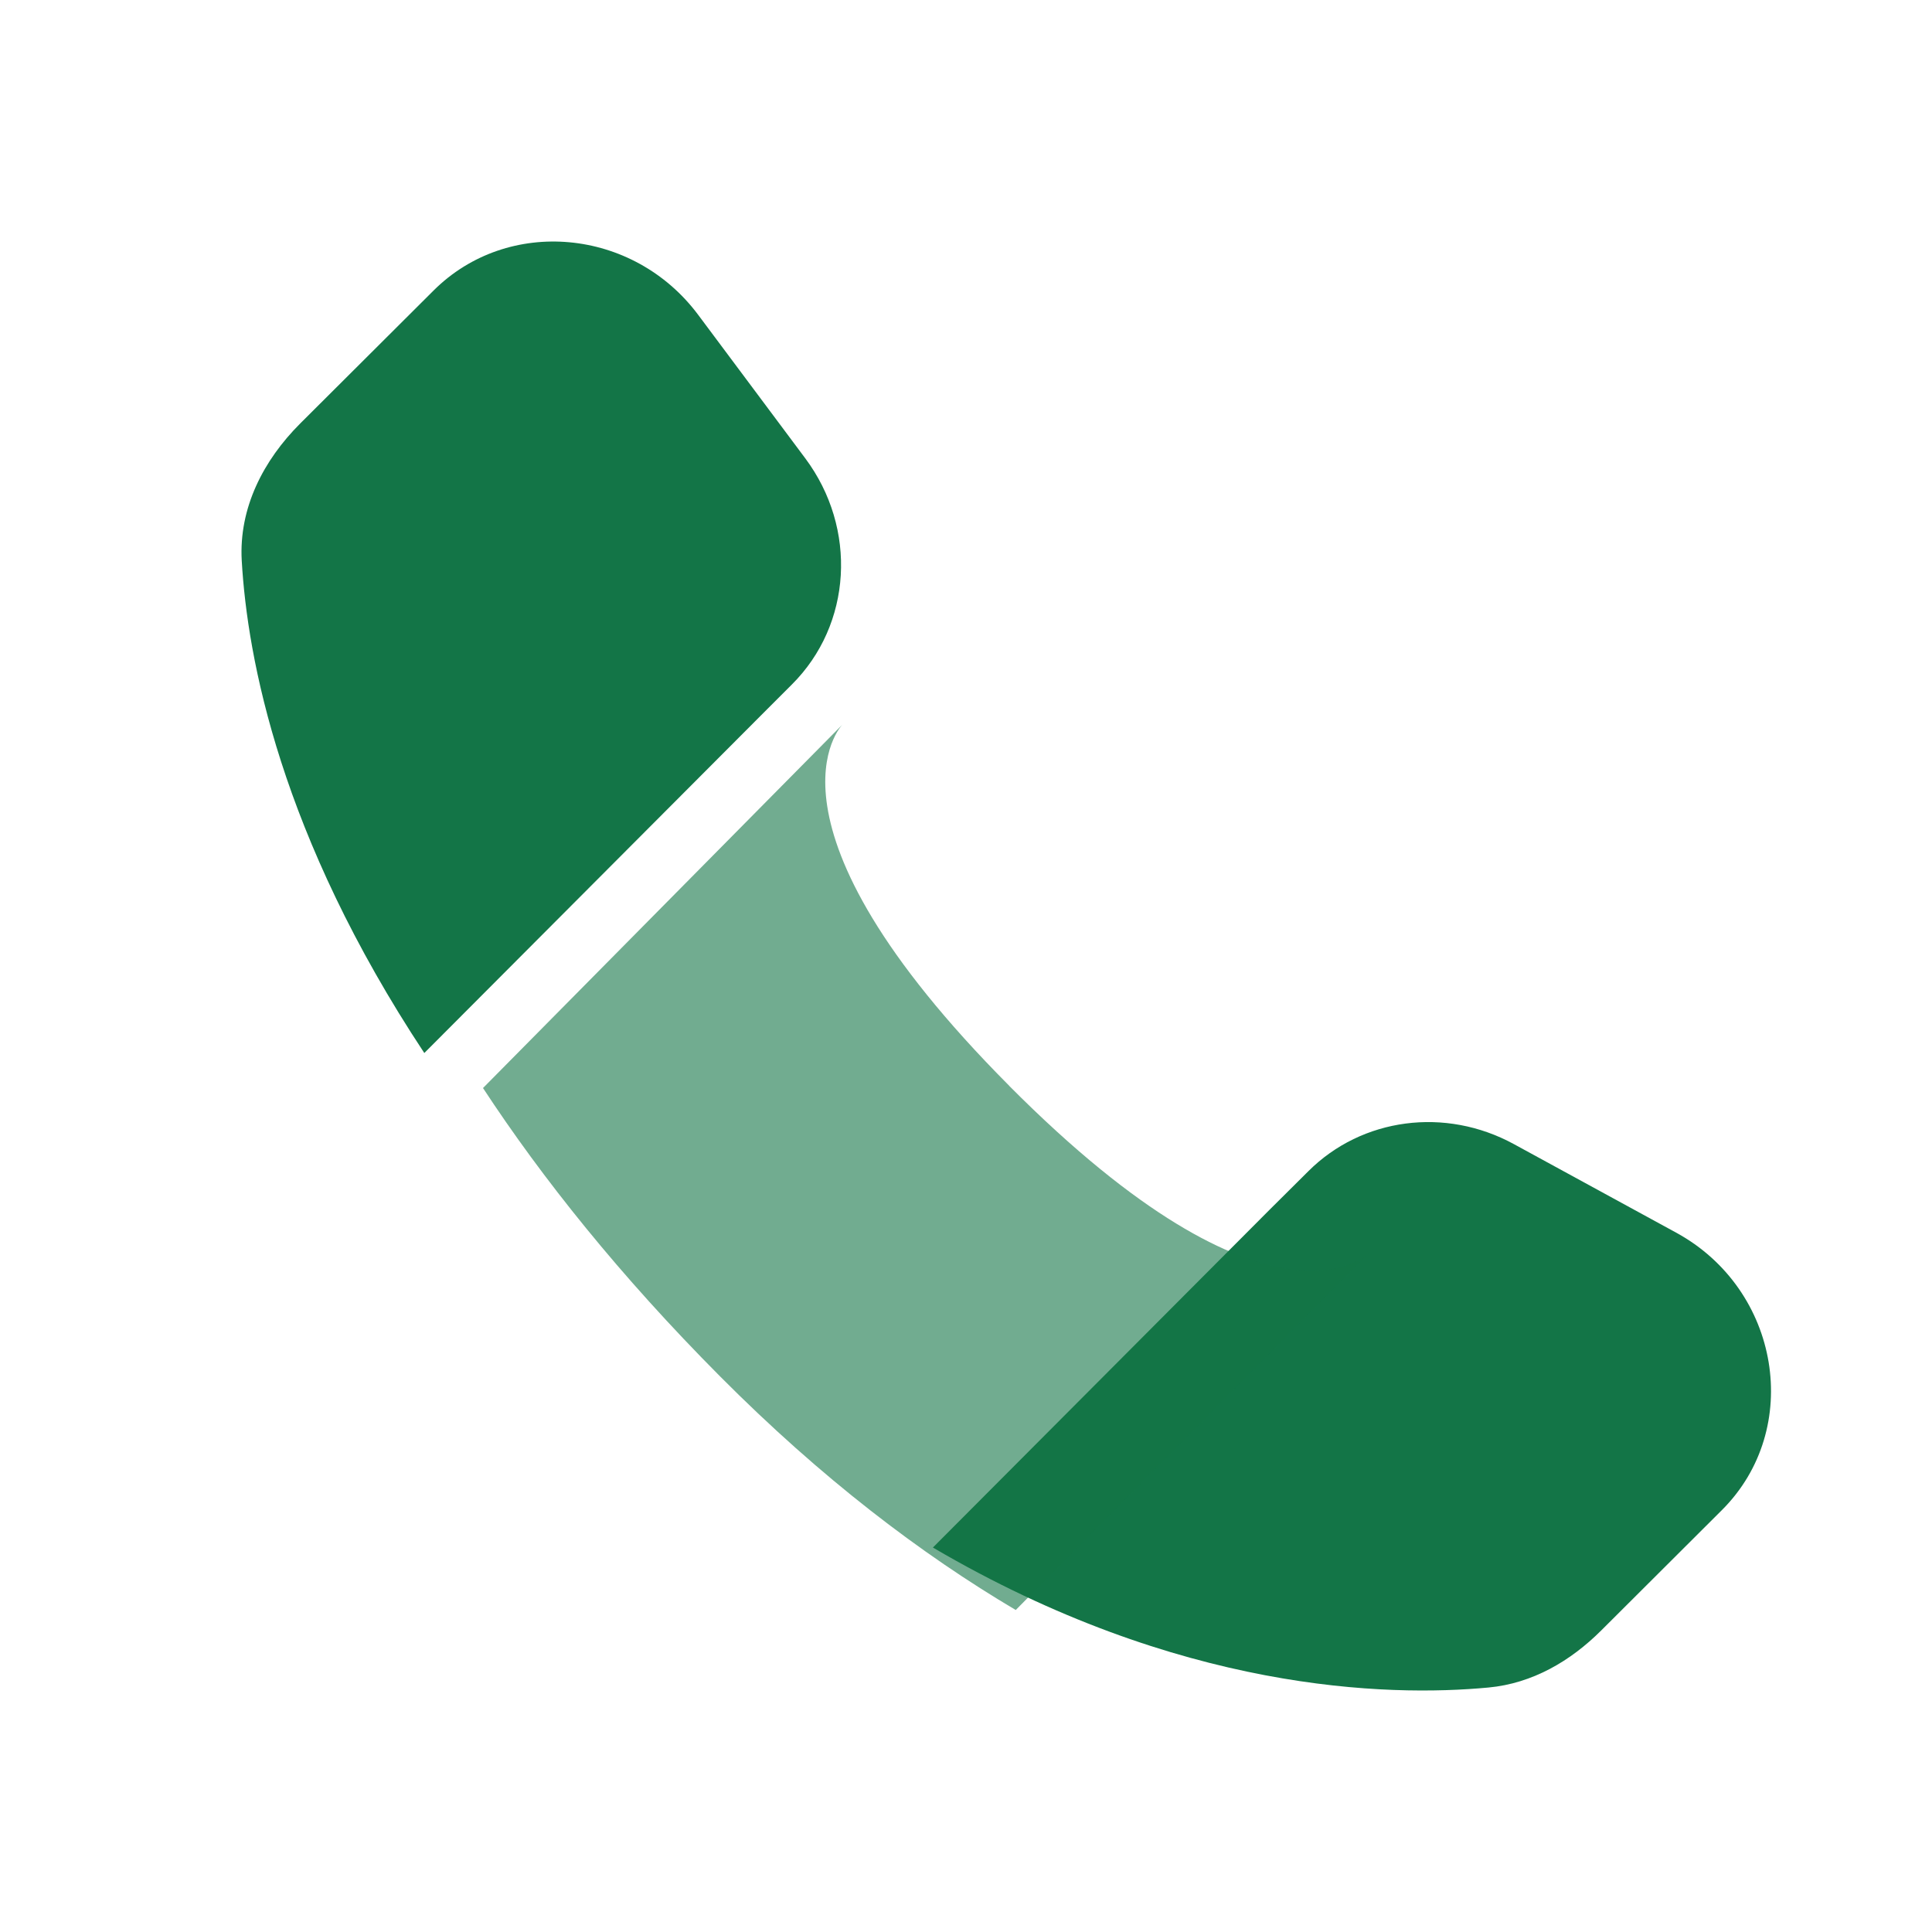
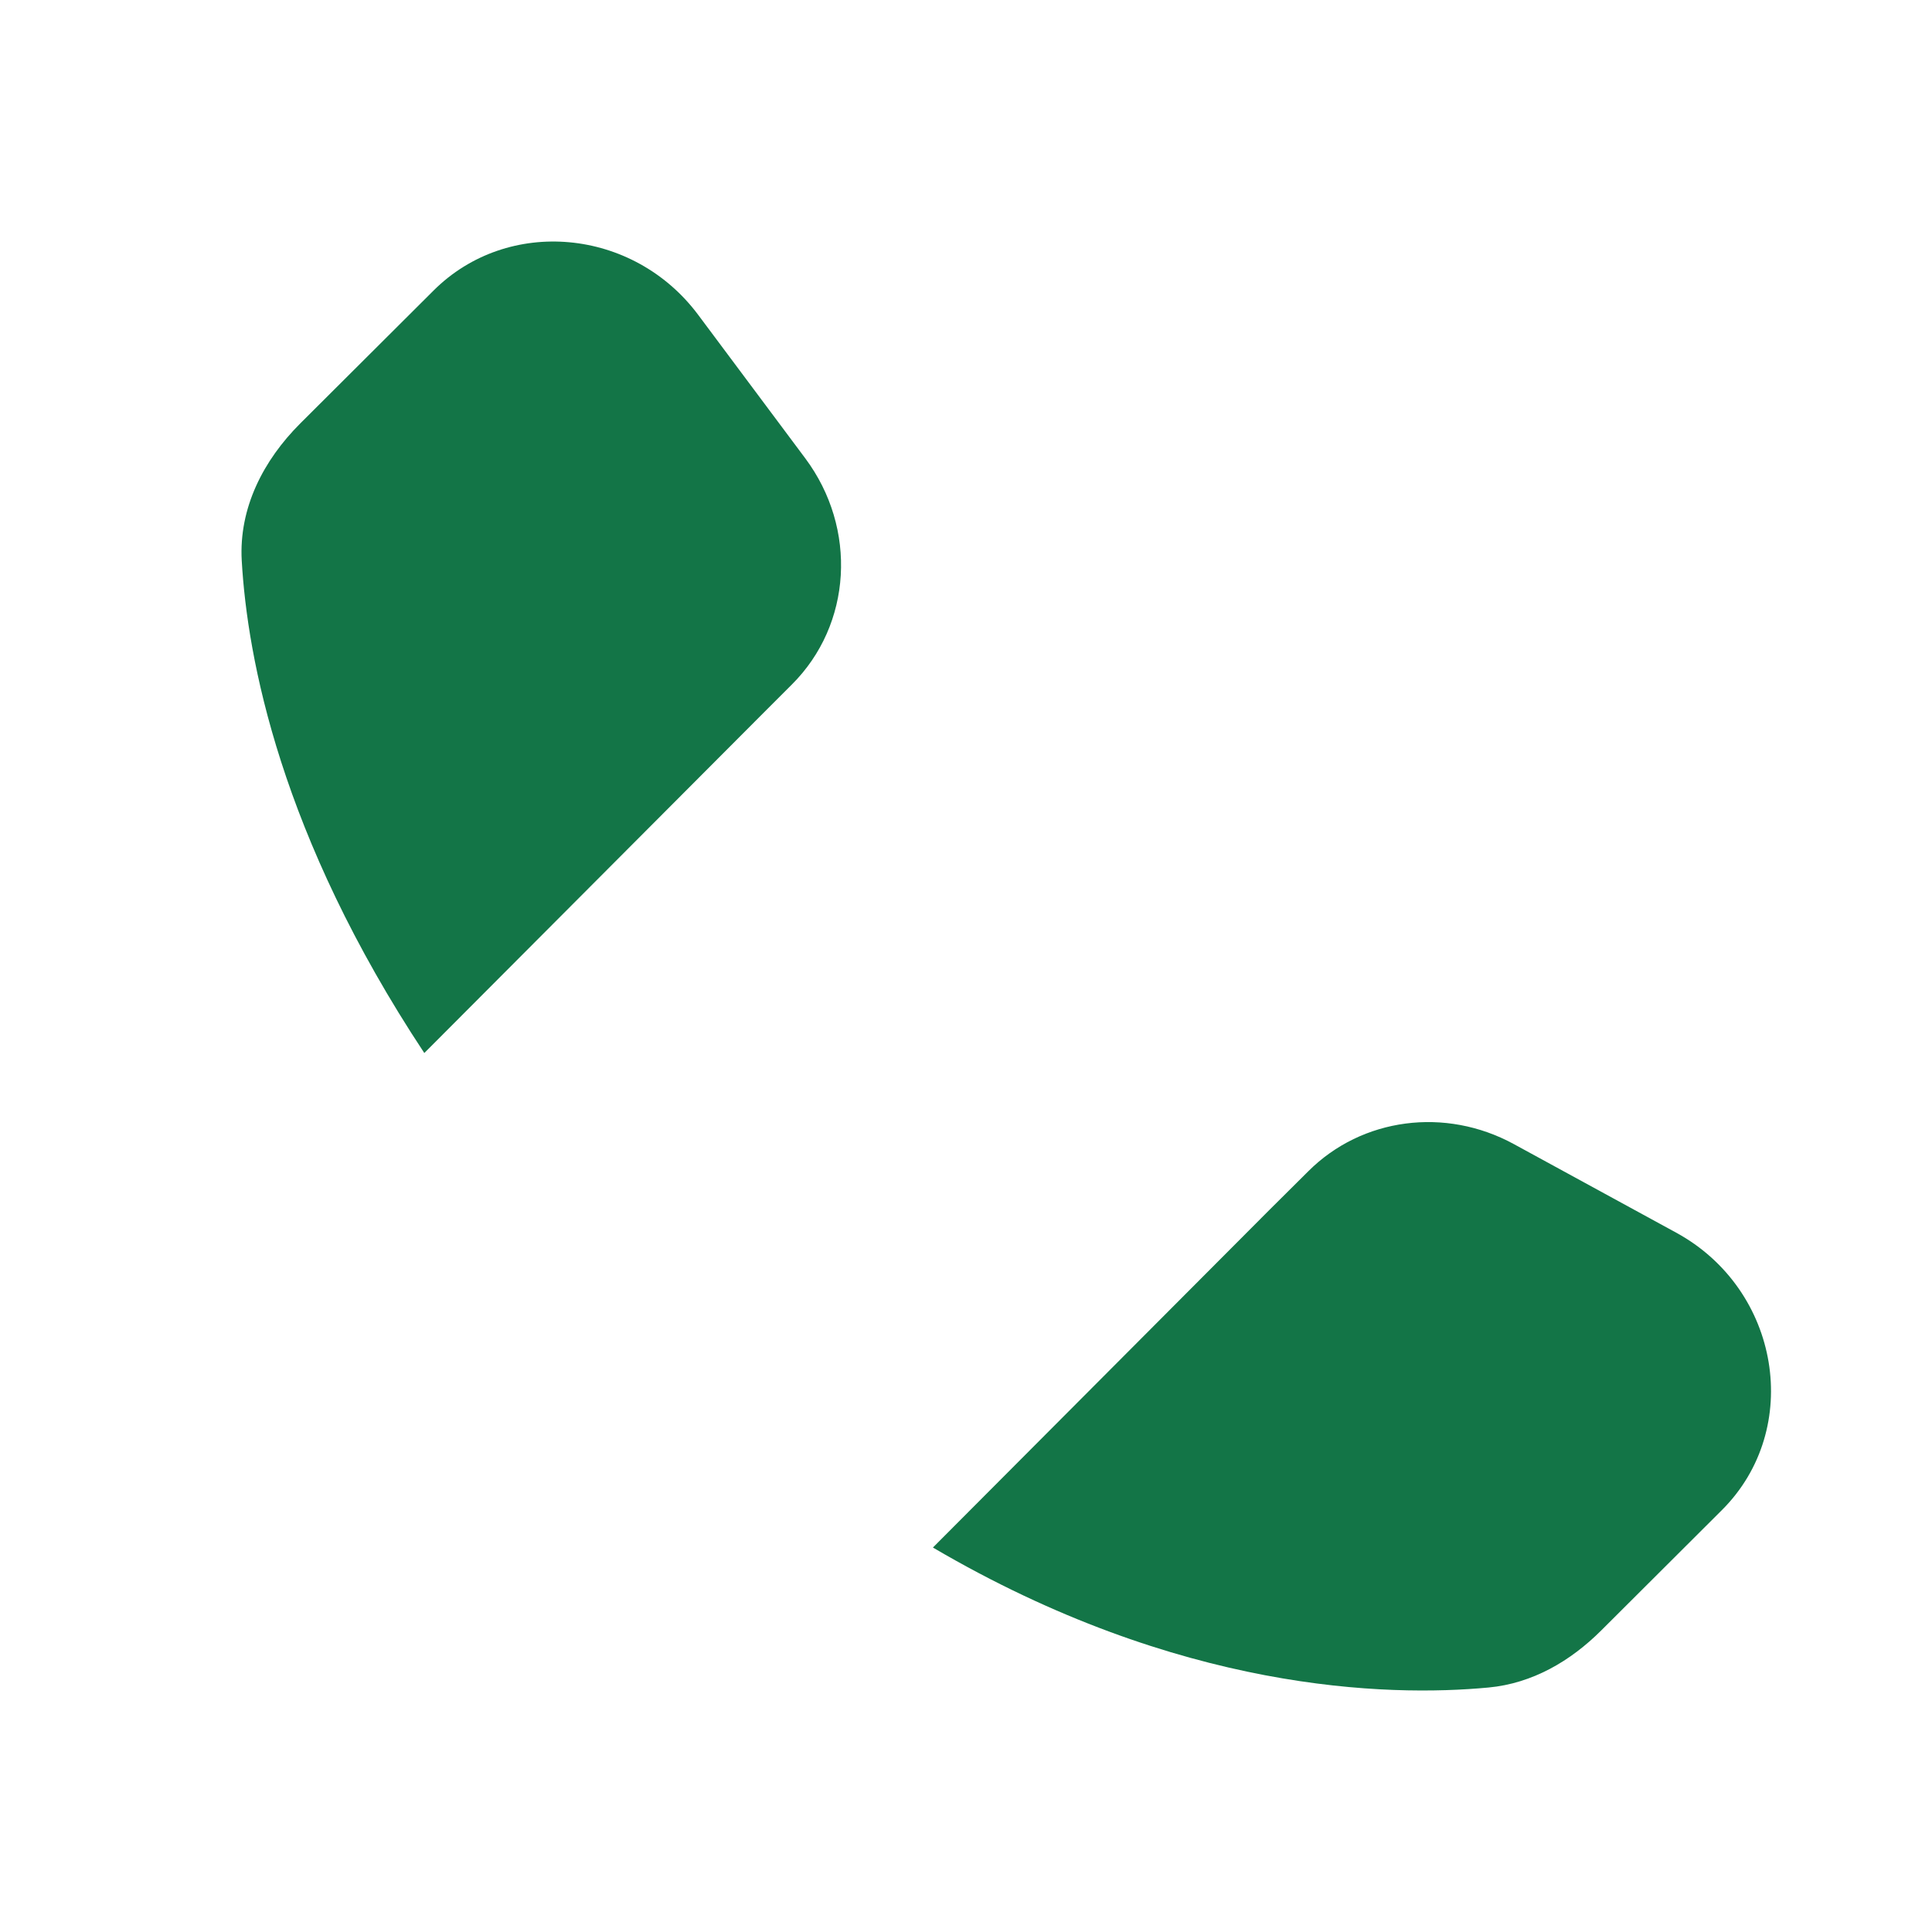
<svg xmlns="http://www.w3.org/2000/svg" width="24" height="24" viewBox="0 0 24 24" fill="none">
  <path fill-rule="evenodd" clip-rule="evenodd" d="M15.772 15.027L16.254 14.548C16.919 13.885 17.954 13.748 18.805 14.212L20.821 15.312C22.116 16.018 22.402 17.75 21.39 18.759L19.891 20.254C19.509 20.635 19.036 20.912 18.491 20.963C17.233 21.081 14.644 21.017 11.589 19.224L15.772 15.027ZM9.534 8.806L9.837 8.503C10.584 7.759 10.654 6.565 10.003 5.693L8.673 3.911C7.867 2.831 6.31 2.688 5.386 3.609L3.729 5.261C3.272 5.718 2.966 6.309 3.003 6.965C3.072 8.172 3.481 10.375 5.271 13.081L9.534 8.806Z" fill="#137547" />
-   <path opacity="0.6" d="M12.537 13.488C9.279 10.214 10.458 9.008 10.466 9L6 13.516C6.737 14.639 7.697 15.843 8.945 17.098C10.206 18.366 11.444 19.306 12.618 20L17 15.571C17 15.571 15.804 16.774 12.537 13.489" fill="#137547" />
</svg>